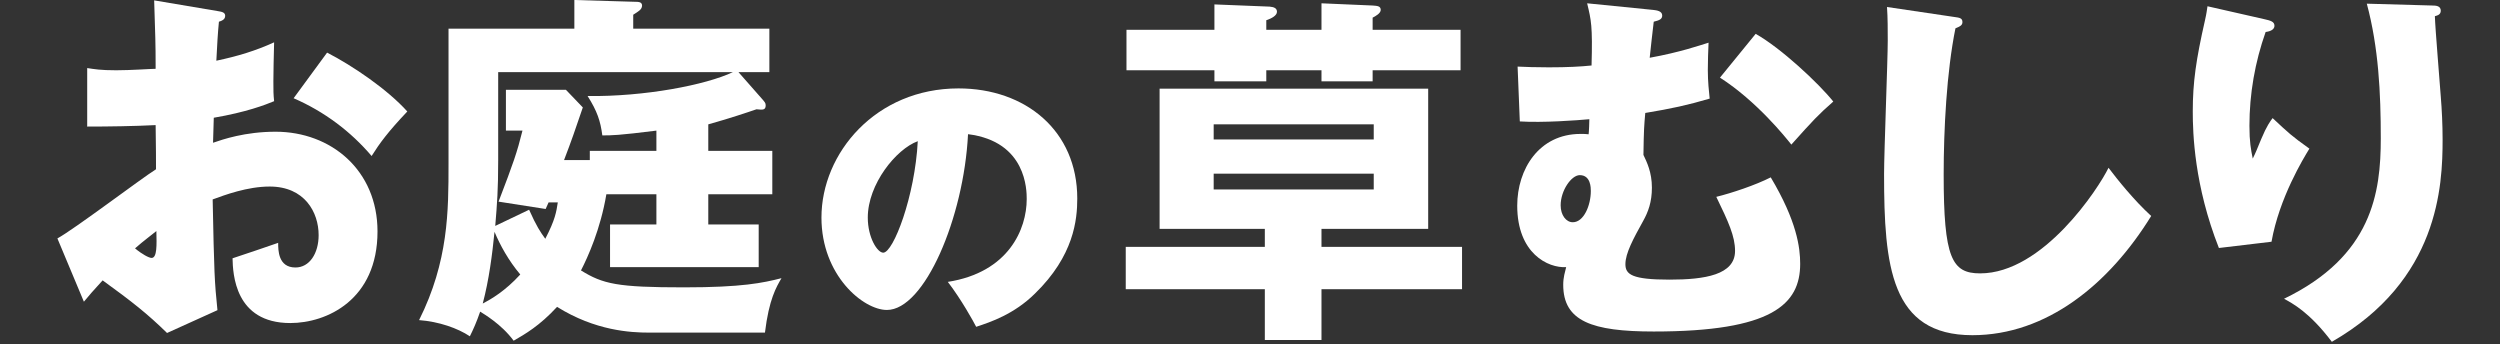
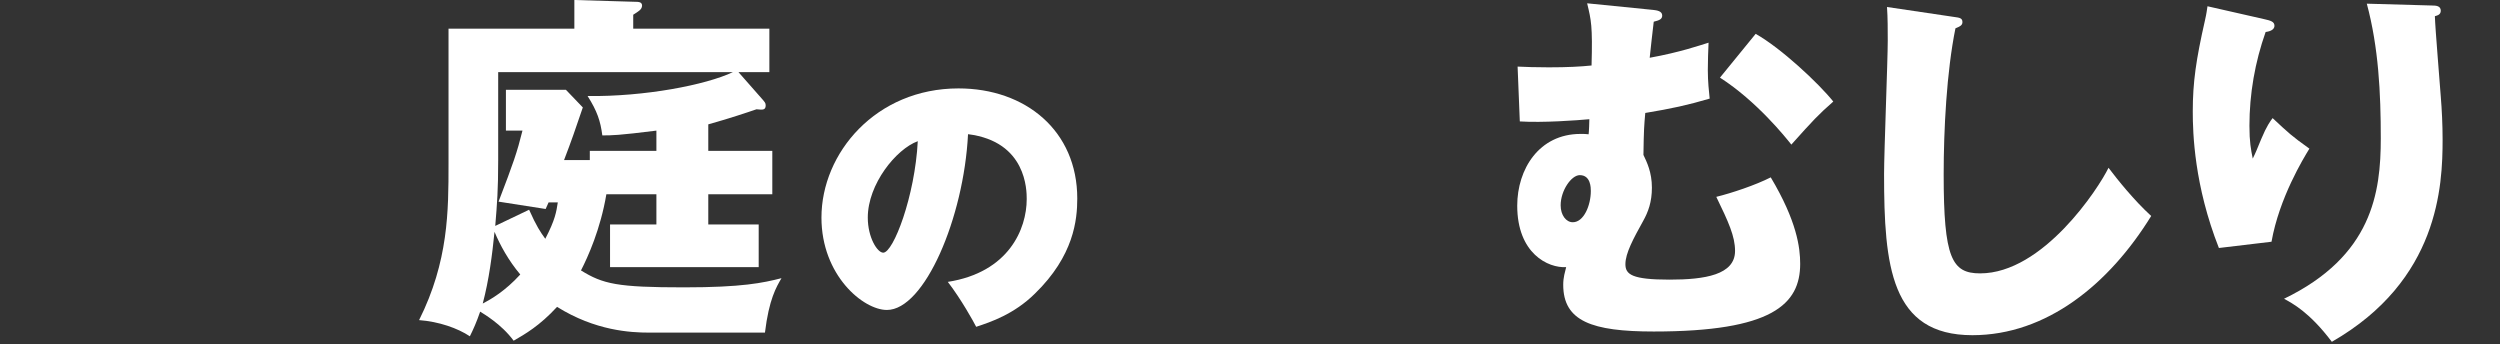
<svg xmlns="http://www.w3.org/2000/svg" width="392" height="54" viewBox="0 0 392 54" fill="none">
  <rect x="0" y="0" width="392" height="54" fill="#333333" stroke="none" />
  <path d="M346.134 0.981L355.019 3C356.057 3.231 356.634 3.404 356.634 4.038C356.634 4.788 355.653 4.962 355.25 5.019C353.577 9.75 352.711 14.712 352.711 19.731C352.711 22.27 352.942 23.423 353.23 24.866C353.692 23.943 353.865 23.481 354.557 21.808C355.423 19.731 356 18.981 356.346 18.519C358.884 20.885 359.288 21.289 362.115 23.308C361.192 24.808 357.384 31.039 356.173 37.904L347.923 38.885C344.057 29.077 343.826 20.885 343.826 17.481C343.826 12.866 344.346 9.346 345.73 3.231C346.019 1.962 346.019 1.673 346.134 0.981ZM371.115 0.577L381.385 0.865C381.962 0.865 382.712 0.923 382.712 1.673C382.712 2.308 382.192 2.423 381.788 2.538C381.846 4.558 382.596 13.327 382.712 15.116C382.885 17.192 383 19.616 383 21.866C383 29.135 382.423 43.962 365.634 53.597C362.115 48.924 359.404 47.539 358.134 46.847C371.981 40.154 373.308 30.173 373.308 21.693C373.308 14.596 372.961 7.442 371.115 0.577Z" fill="white" />
  <path d="M295.883 1.096L306.384 2.654C307.249 2.769 307.71 2.827 307.71 3.462C307.71 3.981 307.307 4.154 306.614 4.442C305.23 11.25 304.768 20.366 304.768 27.346C304.768 40.443 306.037 42.866 310.48 42.866C320.345 42.866 329.057 29.539 330.615 26.308C332.057 28.212 334.595 31.385 337.307 33.866C330.73 44.539 320.922 52.558 309.268 52.558C296.46 52.558 295.422 41.712 295.422 27.289C295.422 23.943 295.999 9.346 295.999 6.404C295.999 4.731 295.999 2.769 295.883 1.096Z" fill="white" />
  <path d="M248.864 0.519L259.249 1.558C259.768 1.615 260.633 1.731 260.633 2.423C260.633 3 260.229 3.173 259.306 3.404C259.133 4.673 258.787 8.077 258.672 9.058C263.46 8.192 266.576 7.096 267.902 6.692C267.845 7.962 267.787 9.692 267.787 10.962C267.787 12.808 267.96 14.308 268.076 15.462C264.556 16.5 262.133 17.019 257.979 17.712C257.806 19.673 257.749 20.25 257.691 24.289C258.21 25.385 259.018 27 259.018 29.424C259.018 31.674 258.441 33.231 257.633 34.673C256.133 37.385 254.864 39.693 254.864 41.424C254.864 43.039 255.902 43.847 261.787 43.847C267.326 43.847 272.056 43.097 272.056 39.347C272.056 37.039 271.018 34.789 269.114 30.866C271.479 30.289 275.287 29.02 277.653 27.808C281.749 34.673 282.268 38.827 282.268 41.366C282.268 47.712 277.883 51.981 259.306 51.981C249.614 51.981 245.114 50.366 245.114 44.654C245.114 43.443 245.402 42.635 245.575 41.885C242.748 42.058 237.902 39.751 237.902 32.25C237.902 26.539 241.306 21 247.825 21C248.345 21 248.691 21 249.095 21.058C249.152 20.712 249.21 19.039 249.21 18.692C247.364 18.866 241.883 19.27 238.306 19.039L237.96 10.442C239.287 10.5 240.729 10.558 242.864 10.558C245.806 10.558 247.883 10.442 249.556 10.269C249.729 4.039 249.498 3.173 248.864 0.519ZM247.71 27.462C246.383 27.462 244.71 29.885 244.71 32.193C244.71 33.75 245.575 34.847 246.614 34.847C248.345 34.847 249.441 32.193 249.441 29.943C249.441 29.481 249.441 27.462 247.71 27.462ZM269.691 12.173L275.287 5.308C279.21 7.5 285.153 13.039 287.46 15.923C285.095 18 284.345 18.808 280.883 22.673C280.018 21.577 275.46 15.866 269.691 12.173Z" fill="white" />
-   <path d="M207.209 35.885V38.712H229.248V45.347H207.209V53.308H198.325V45.347H176.517V38.712H198.325V35.885H181.824V13.904H223.94V35.885H207.209ZM190.305 21.866H215.402V19.5H190.305V21.866ZM215.402 27.231H190.305V29.712H215.402V27.231ZM190.421 4.673V0.692L199.075 1.038C199.825 1.096 200.228 1.327 200.228 1.846C200.228 2.423 199.421 2.885 198.555 3.173V4.673H207.209V0.519L215.229 0.865C215.921 0.923 216.498 0.923 216.498 1.558C216.498 2.077 215.69 2.538 215.229 2.769V4.673H229.017V11.019H215.229V12.75H207.209V11.019H198.555V12.75H190.421V11.019H176.632V4.673H190.421Z" fill="white" />
  <path d="M153.064 51.243C152.668 50.451 150.687 46.885 148.617 44.199C158.171 42.702 160.989 35.922 160.989 31.21C160.989 29.89 160.989 22.184 151.787 21.04C151.127 34.16 144.963 48.602 139.063 48.602C135.365 48.602 128.804 43.186 128.804 34.116C128.804 23.99 137.346 13.863 150.29 13.863C160.813 13.863 168.915 20.511 168.915 31.122C168.915 34.468 168.386 40.104 162.266 46.048C159.008 49.262 155.354 50.495 153.064 51.243ZM143.906 22.14C140.516 23.373 136.069 28.877 136.069 34.116C136.069 37.242 137.566 39.62 138.491 39.62C140.076 39.62 143.466 30.77 143.906 22.14Z" fill="white" />
  <path d="M111.059 35.193H118.963V41.885H95.655V35.193H102.924V30.462H95.078C94.155 35.943 92.194 40.27 91.097 42.404C94.559 44.539 96.751 45.058 107.251 45.058C116.367 45.058 119.598 44.366 122.54 43.616C121.732 45.001 120.579 46.904 119.944 52.154H101.771C98.886 52.154 93.347 51.866 87.347 48.116C84.578 51.116 82.328 52.385 80.54 53.424C78.578 50.77 75.809 49.212 75.29 48.866C74.713 50.539 74.193 51.693 73.674 52.731C71.77 51.462 68.828 50.424 65.712 50.193C70.328 40.962 70.328 33.058 70.328 25.673V4.5H90.059V0L99.809 0.288C100.04 0.288 100.674 0.288 100.674 0.865C100.674 1.5 100.097 1.788 99.29 2.308V4.5H120.636V11.308H115.79L119.598 15.635C119.886 15.981 120.059 16.154 120.059 16.5C120.059 17.25 119.655 17.25 118.617 17.135C117.117 17.654 114.348 18.577 111.059 19.5V23.654H121.098V30.462H111.059V35.193ZM102.924 23.654V20.481C96.924 21.231 95.944 21.231 94.444 21.231C94.155 18.981 93.636 17.423 92.136 15.058C101.078 15.173 110.655 13.327 114.925 11.308H78.116V25.096C78.116 29.827 77.943 31.904 77.655 35.423L82.963 32.885C84.117 35.481 84.751 36.404 85.501 37.443C87.059 34.443 87.232 33.231 87.463 31.731H86.02L85.559 32.77L78.174 31.616C80.54 25.443 81.059 23.943 81.924 20.481H79.328V14.077H88.732L91.386 16.846C90.232 20.25 89.597 22.096 88.444 25.096H92.482V23.654H102.924ZM77.54 36.347C77.193 39.866 76.674 43.904 75.693 47.597C77.02 46.904 79.213 45.635 81.578 43.039C79.732 40.847 78.405 38.424 77.54 36.347Z" fill="white" />
-   <path d="M24.173 0.058L34.096 1.731C34.846 1.846 35.308 1.962 35.308 2.481C35.308 3.115 34.673 3.288 34.327 3.404C34.154 5.135 34.039 7.154 33.923 9.519C37.212 8.827 40.097 7.962 42.981 6.635C42.923 8.769 42.866 11.423 42.866 12.75C42.866 14.308 42.866 14.712 42.981 15.866C41.597 16.442 38.596 17.596 33.52 18.462C33.52 19.096 33.404 21.866 33.404 22.385C34.904 21.866 38.423 20.654 43.212 20.654C51.924 20.654 59.193 26.712 59.193 36.289C59.193 47.02 51.231 50.654 45.52 50.654C36.808 50.654 36.52 42.924 36.462 40.501C37.673 40.097 42.866 38.366 43.616 38.077C43.616 39.231 43.616 41.943 46.327 41.943C48.52 41.943 49.962 39.751 49.962 36.866C49.962 33.289 47.77 29.25 42.289 29.25C38.77 29.25 35.25 30.577 33.346 31.27C33.577 42.808 33.635 44.135 34.096 48.635L26.192 52.212C23.135 49.212 20.712 47.308 16.096 43.962C14.654 45.52 13.962 46.328 13.154 47.308L9 37.385C11.654 35.943 22.154 27.981 24.462 26.539C24.462 24.52 24.462 24.058 24.404 19.616C21 19.789 16.962 19.846 13.673 19.846V10.673C14.827 10.846 15.75 11.019 18.231 11.019C20.481 11.019 23.712 10.789 24.404 10.789C24.404 6.462 24.346 5.827 24.173 0.058ZM24.519 36.231C23.827 36.808 22.616 37.674 21.173 38.943C22.269 39.866 23.366 40.443 23.769 40.443C24.635 40.443 24.577 38.424 24.519 36.231ZM46.039 15.404L51.289 8.25C55.328 10.327 60.751 14.019 63.866 17.481C60.808 20.712 59.539 22.443 58.27 24.462C54.981 20.596 50.828 17.481 46.039 15.404Z" fill="white" />
</svg>